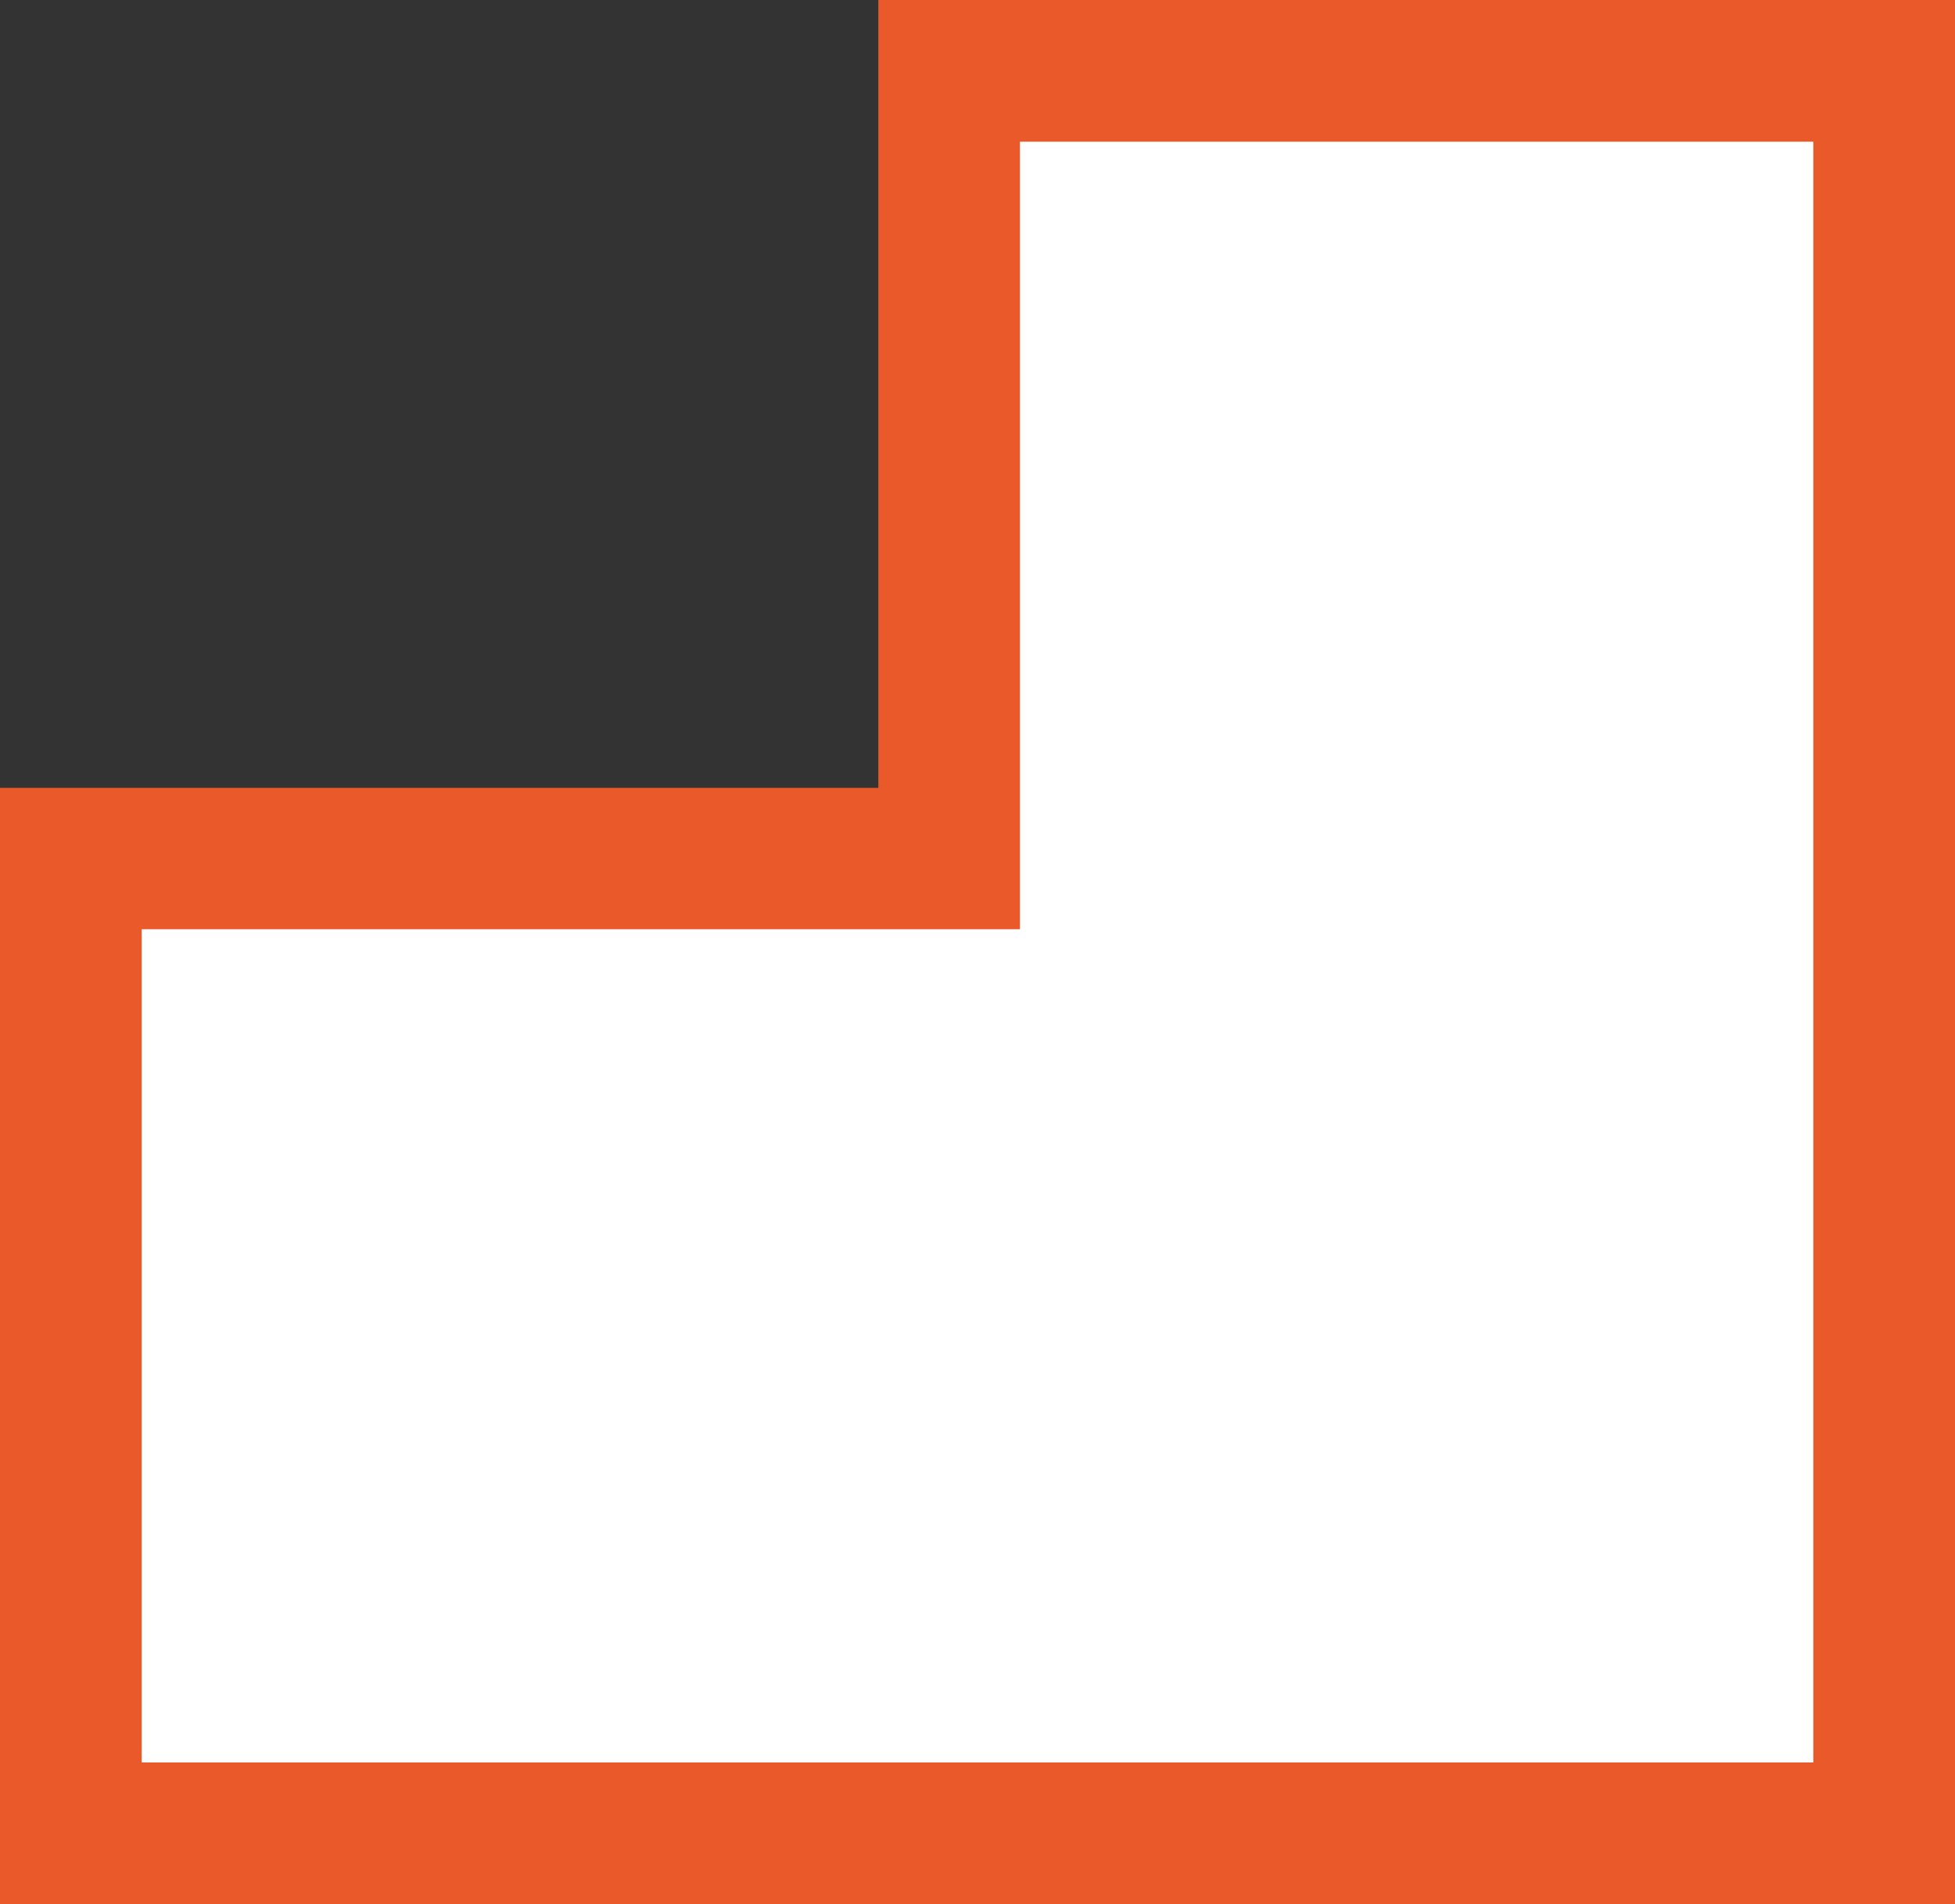
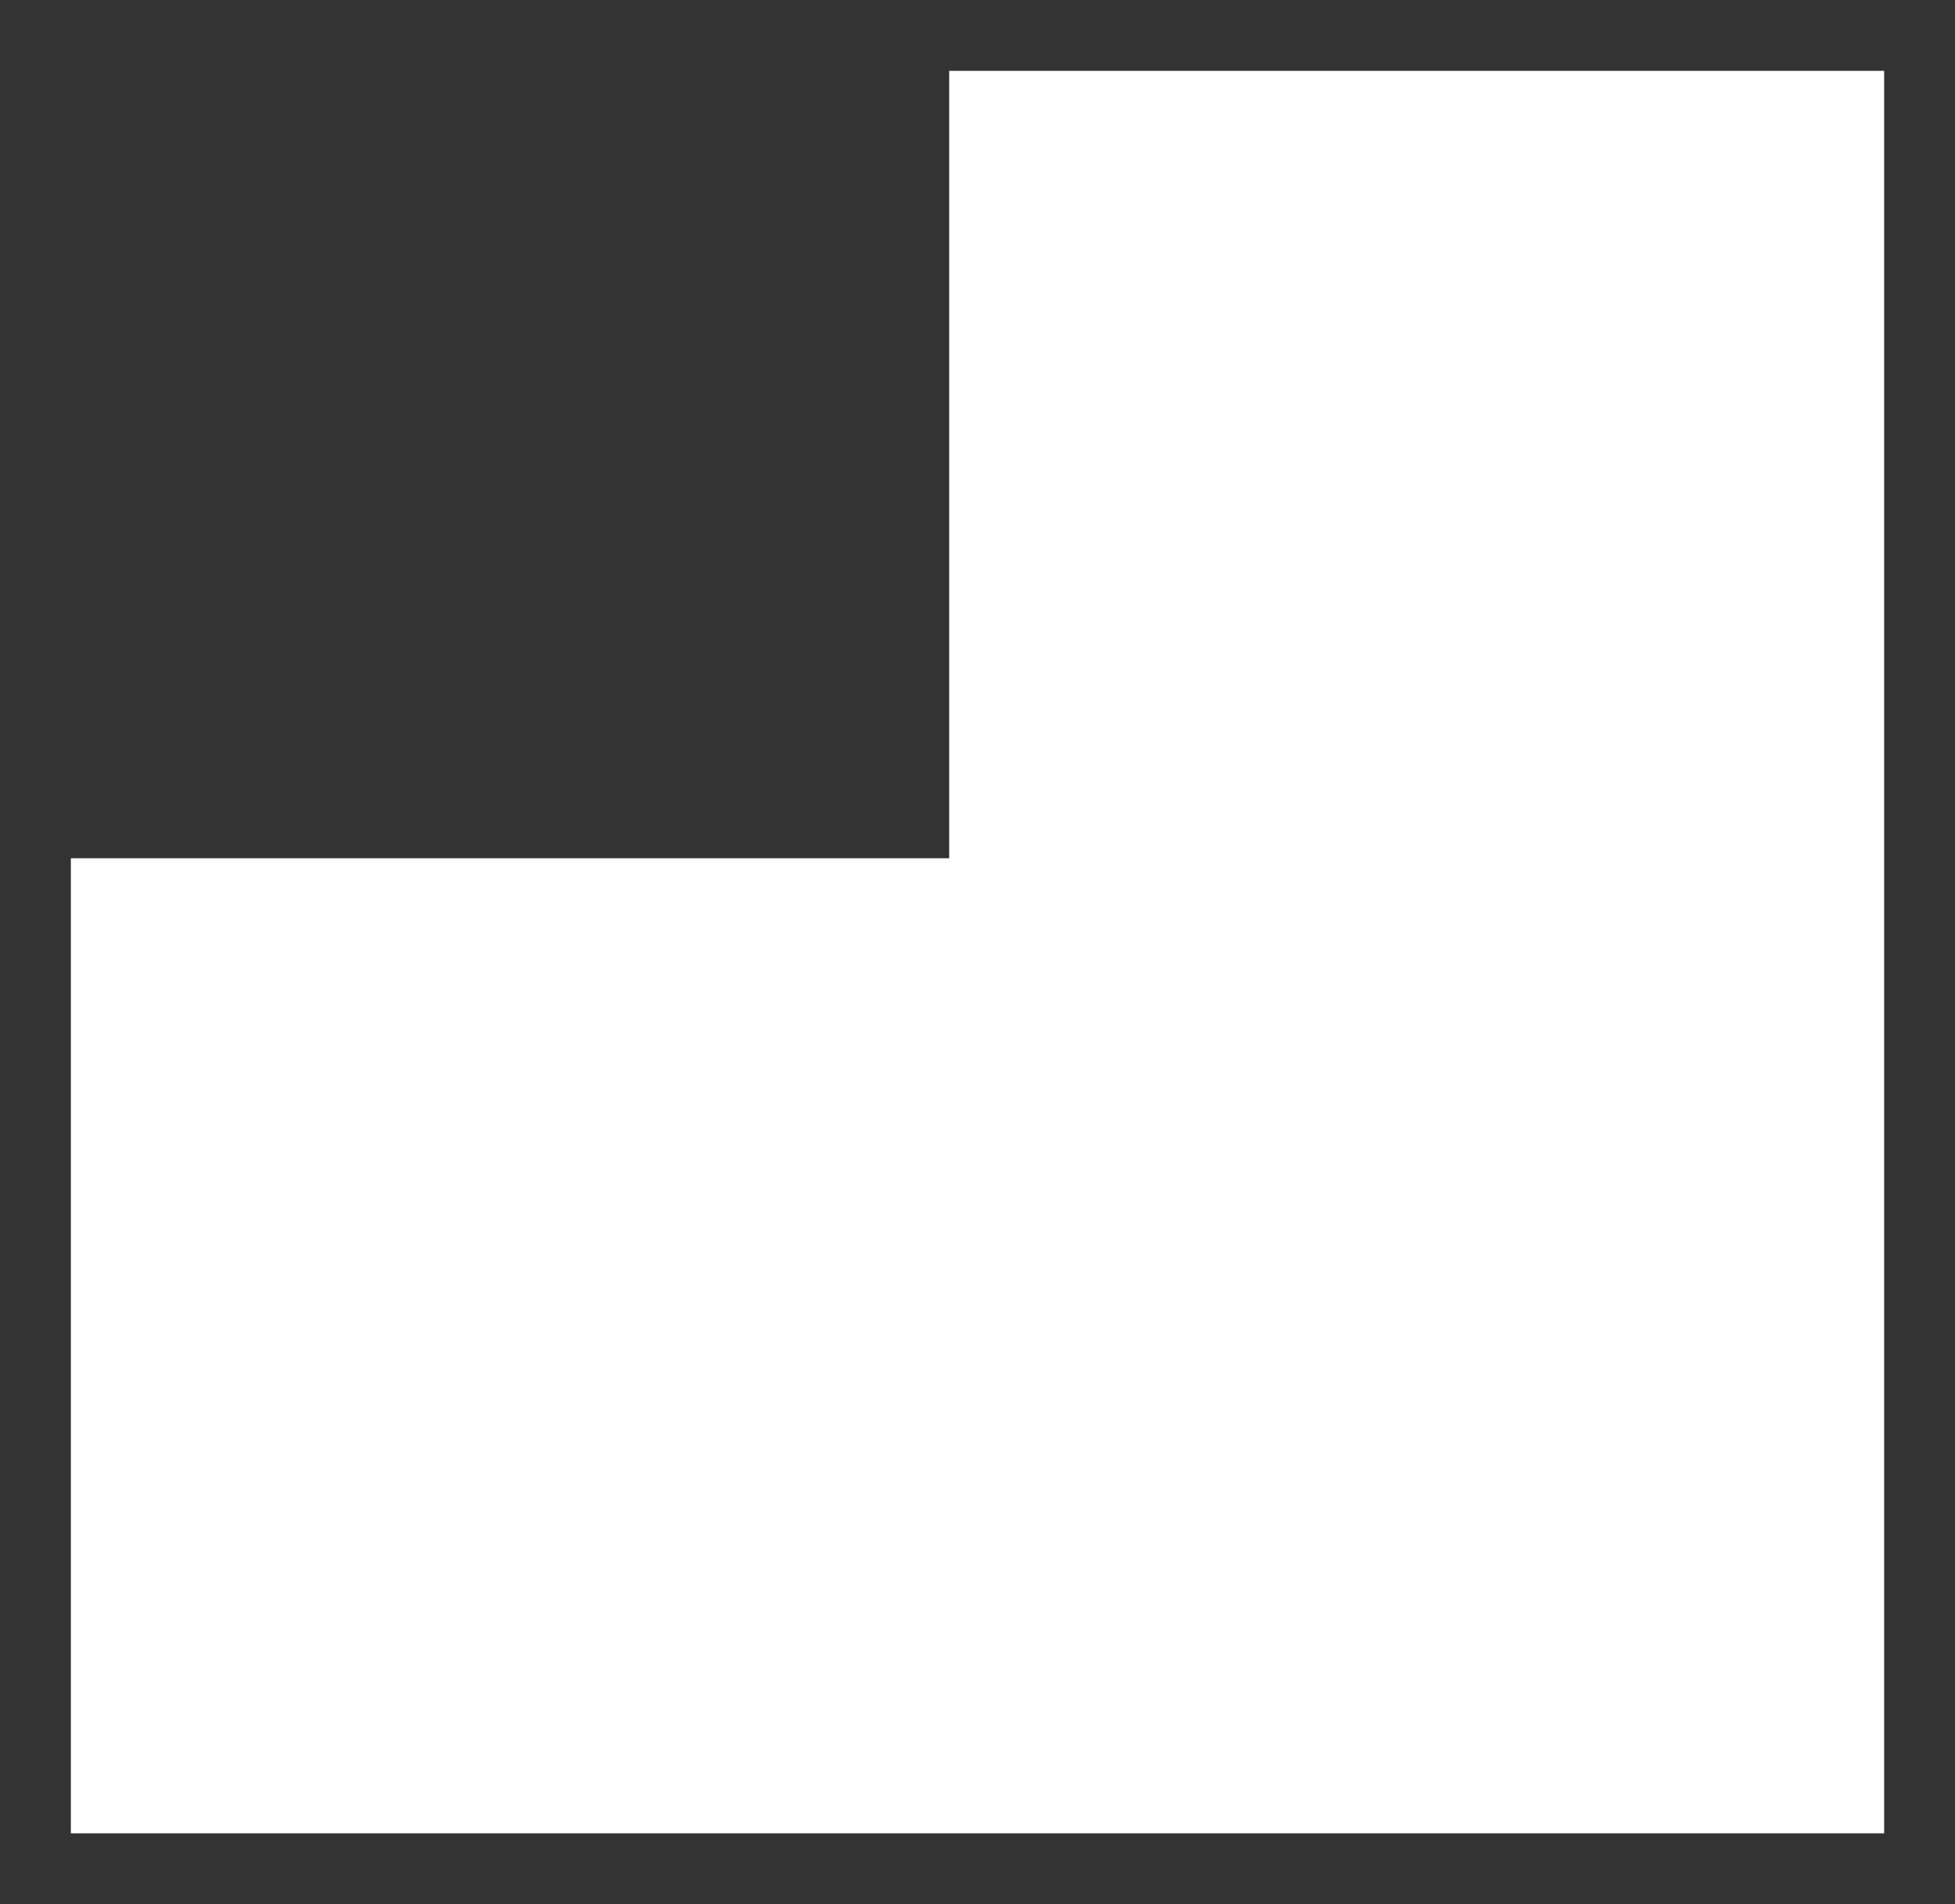
<svg xmlns="http://www.w3.org/2000/svg" id="Laag_1" data-name="Laag 1" viewBox="0 0 250 243.51">
  <rect x="0" y="0" width="250" height="243.51" fill="#333333" stroke="none" />
  <g id="Path_782" data-name="Path 782">
    <path d="M9.06,237.7V113H121.38V12.3H240.94V237.7Z" transform="translate(0 -3.24)" style="fill:#fff" />
-     <path d="M250,246.76H0V104H112.32V3.24H250ZM18.12,228.64H231.88V21.36H130.43V122.08H18.12Z" transform="translate(0 -3.24)" style="fill:#ea592a" />
  </g>
</svg>